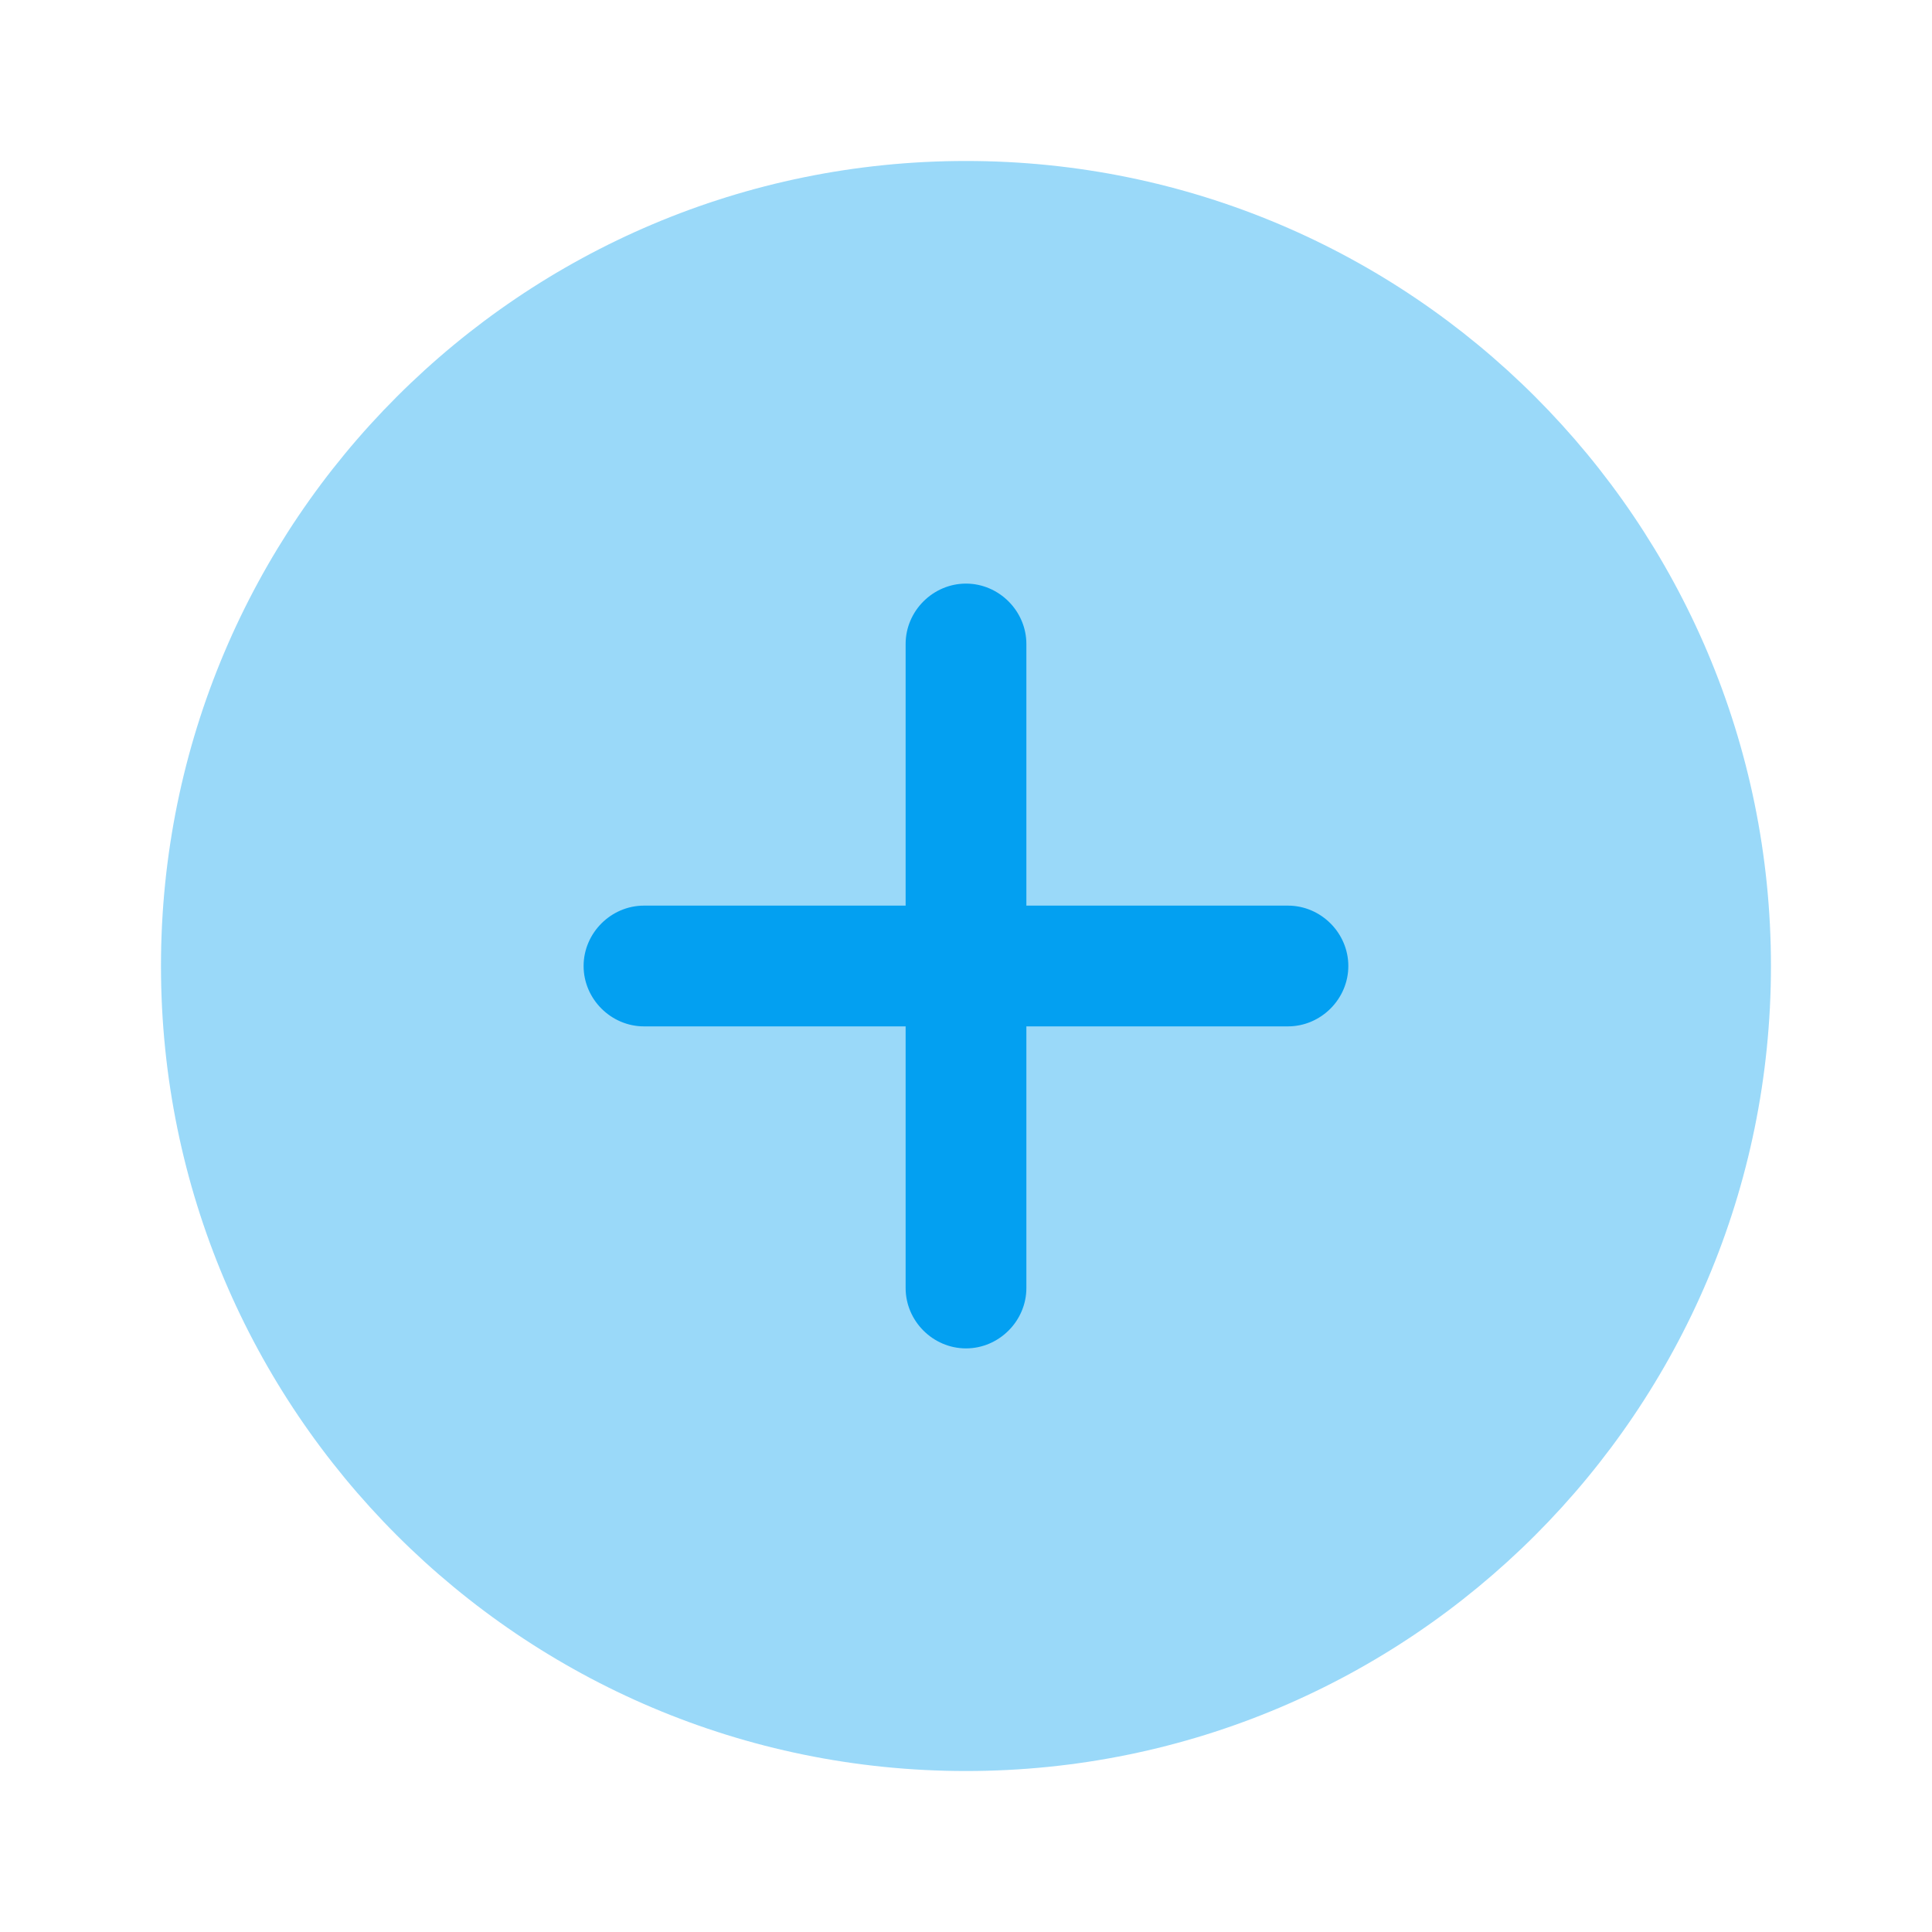
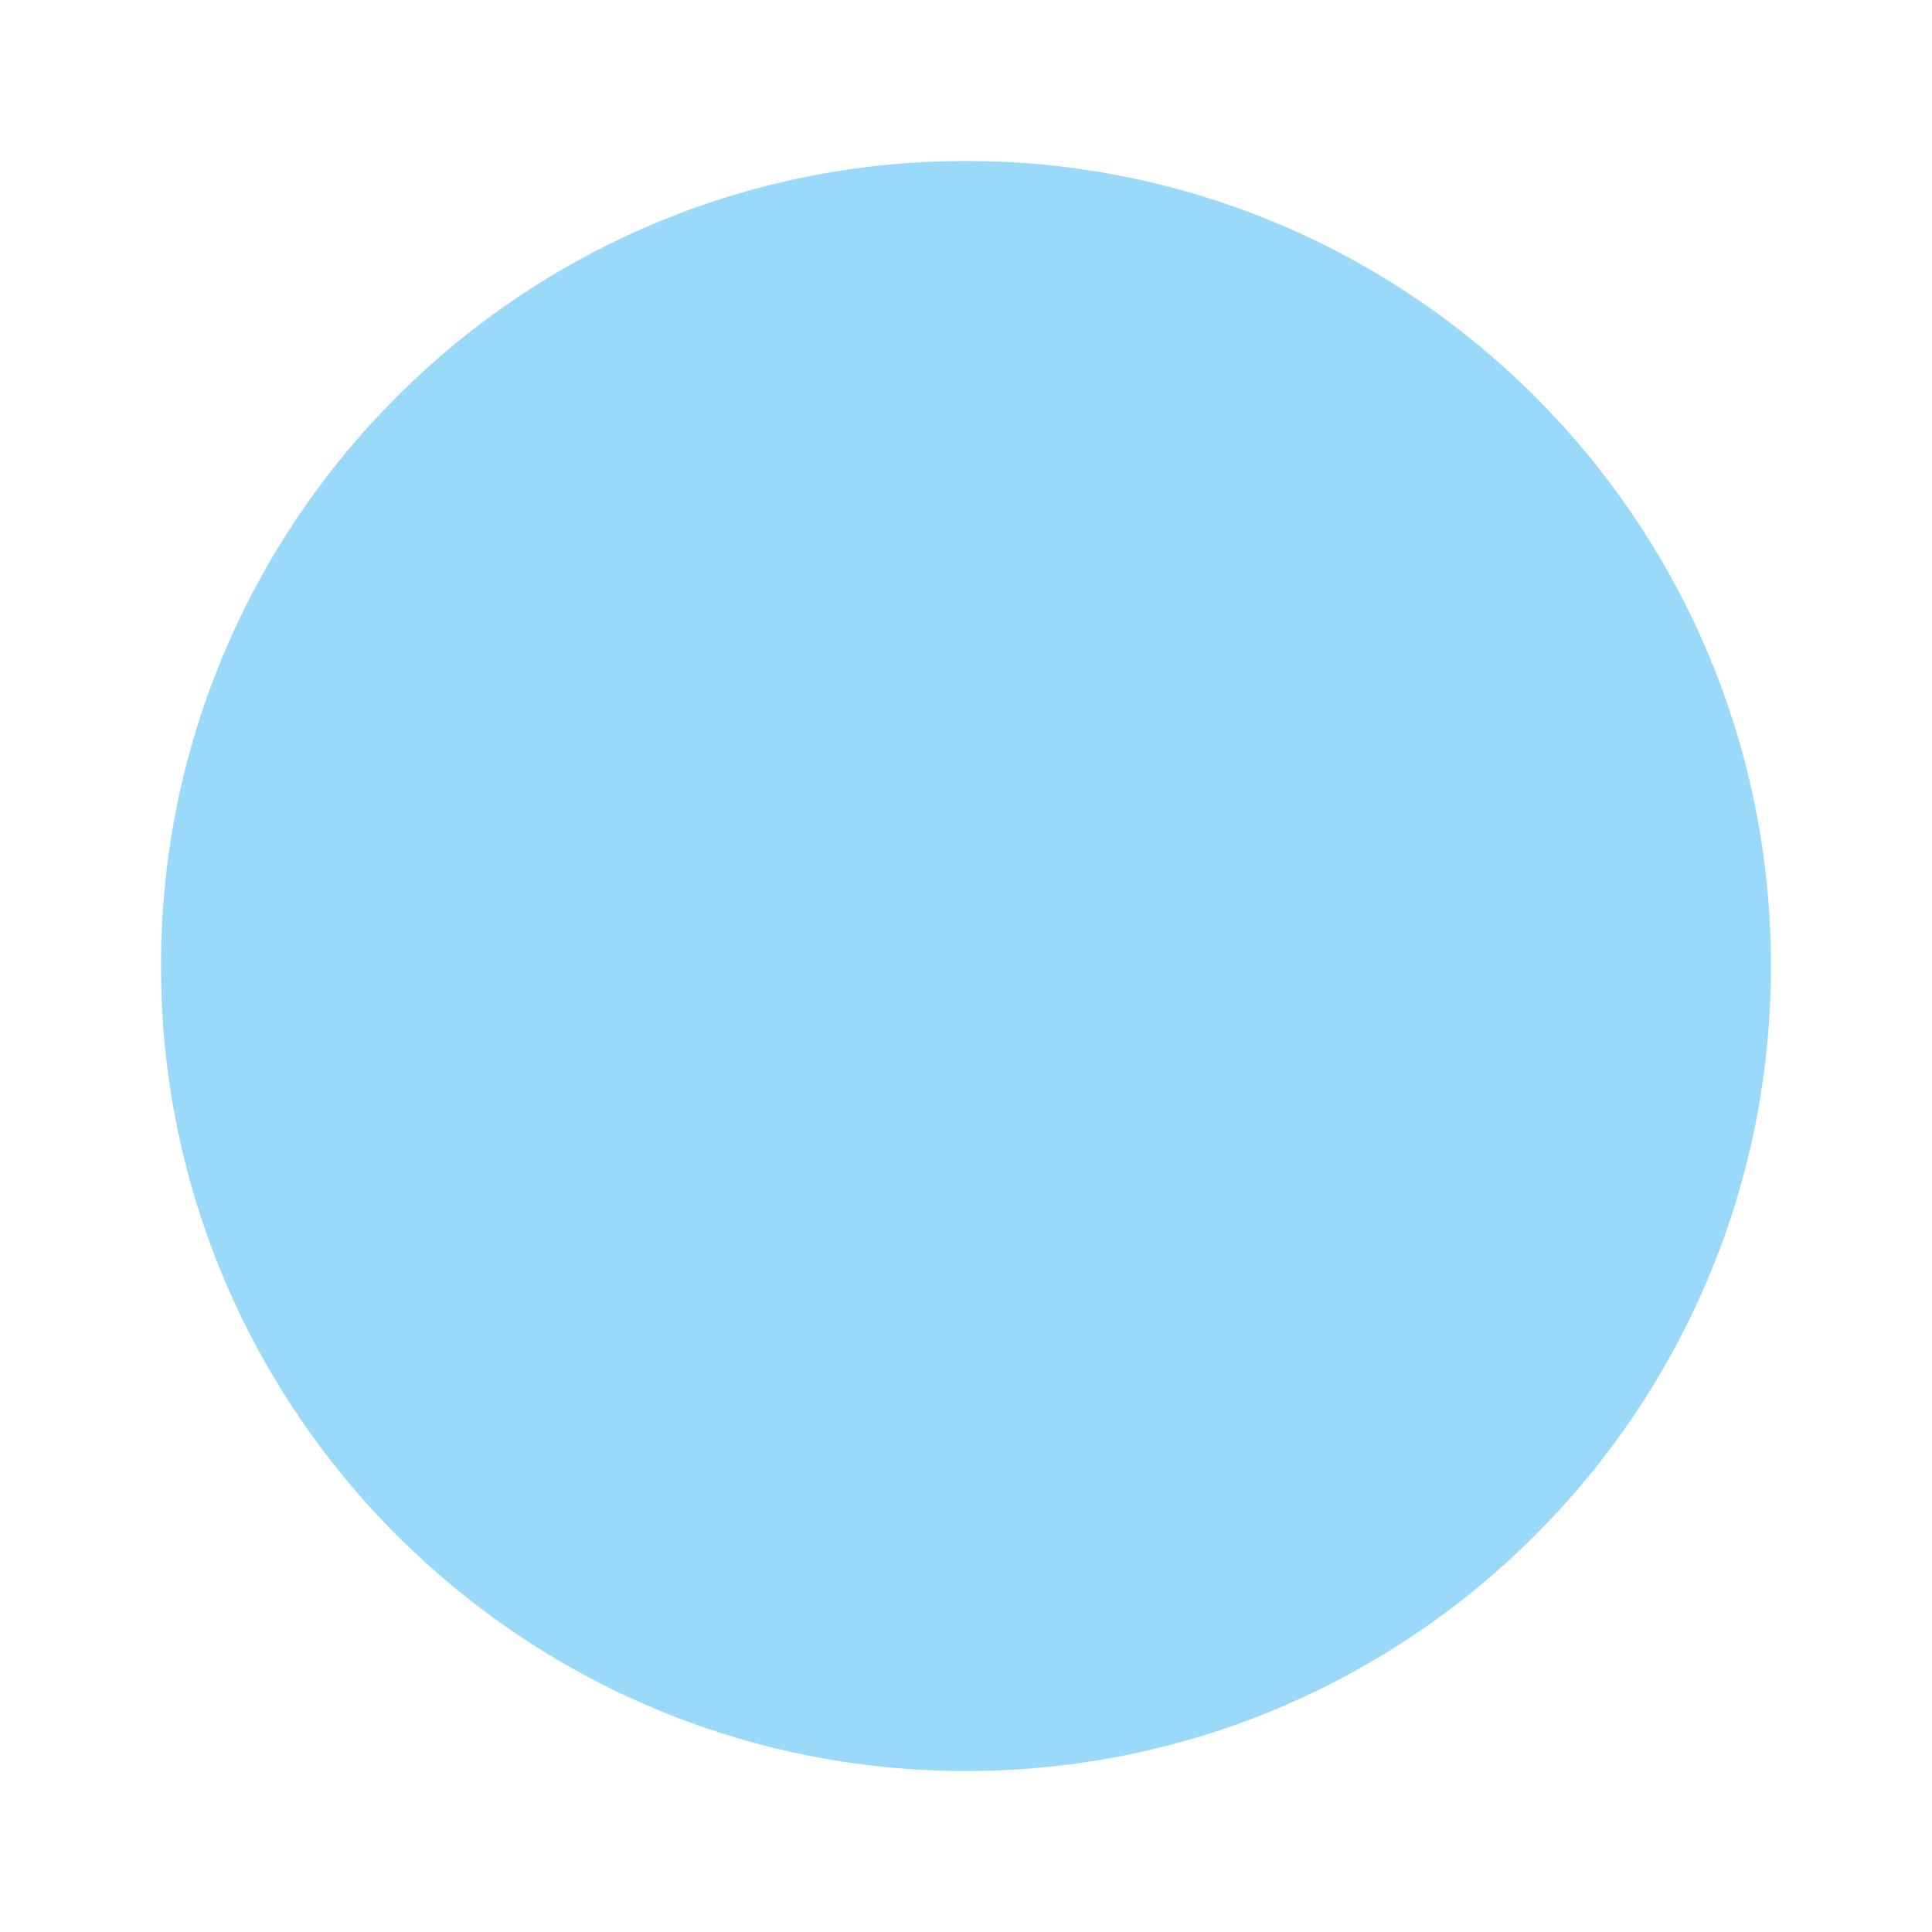
<svg xmlns="http://www.w3.org/2000/svg" width="28" height="28" viewBox="0 0 28 28" fill="none">
  <path opacity="0.4" d="M14 25.667C20.443 25.667 25.666 20.443 25.666 14C25.666 7.557 20.443 2.333 14 2.333C7.556 2.333 2.333 7.557 2.333 14C2.333 20.443 7.556 25.667 14 25.667Z" fill="#03A0F1" />
-   <path d="M18.666 13.125H14.875V9.333C14.875 8.855 14.478 8.458 14 8.458C13.521 8.458 13.125 8.855 13.125 9.333V13.125H9.333C8.855 13.125 8.458 13.522 8.458 14C8.458 14.478 8.855 14.875 9.333 14.875H13.125V18.667C13.125 19.145 13.521 19.542 14 19.542C14.478 19.542 14.875 19.145 14.875 18.667V14.875H18.666C19.145 14.875 19.541 14.478 19.541 14C19.541 13.522 19.145 13.125 18.666 13.125Z" fill="#03A0F1" />
</svg>